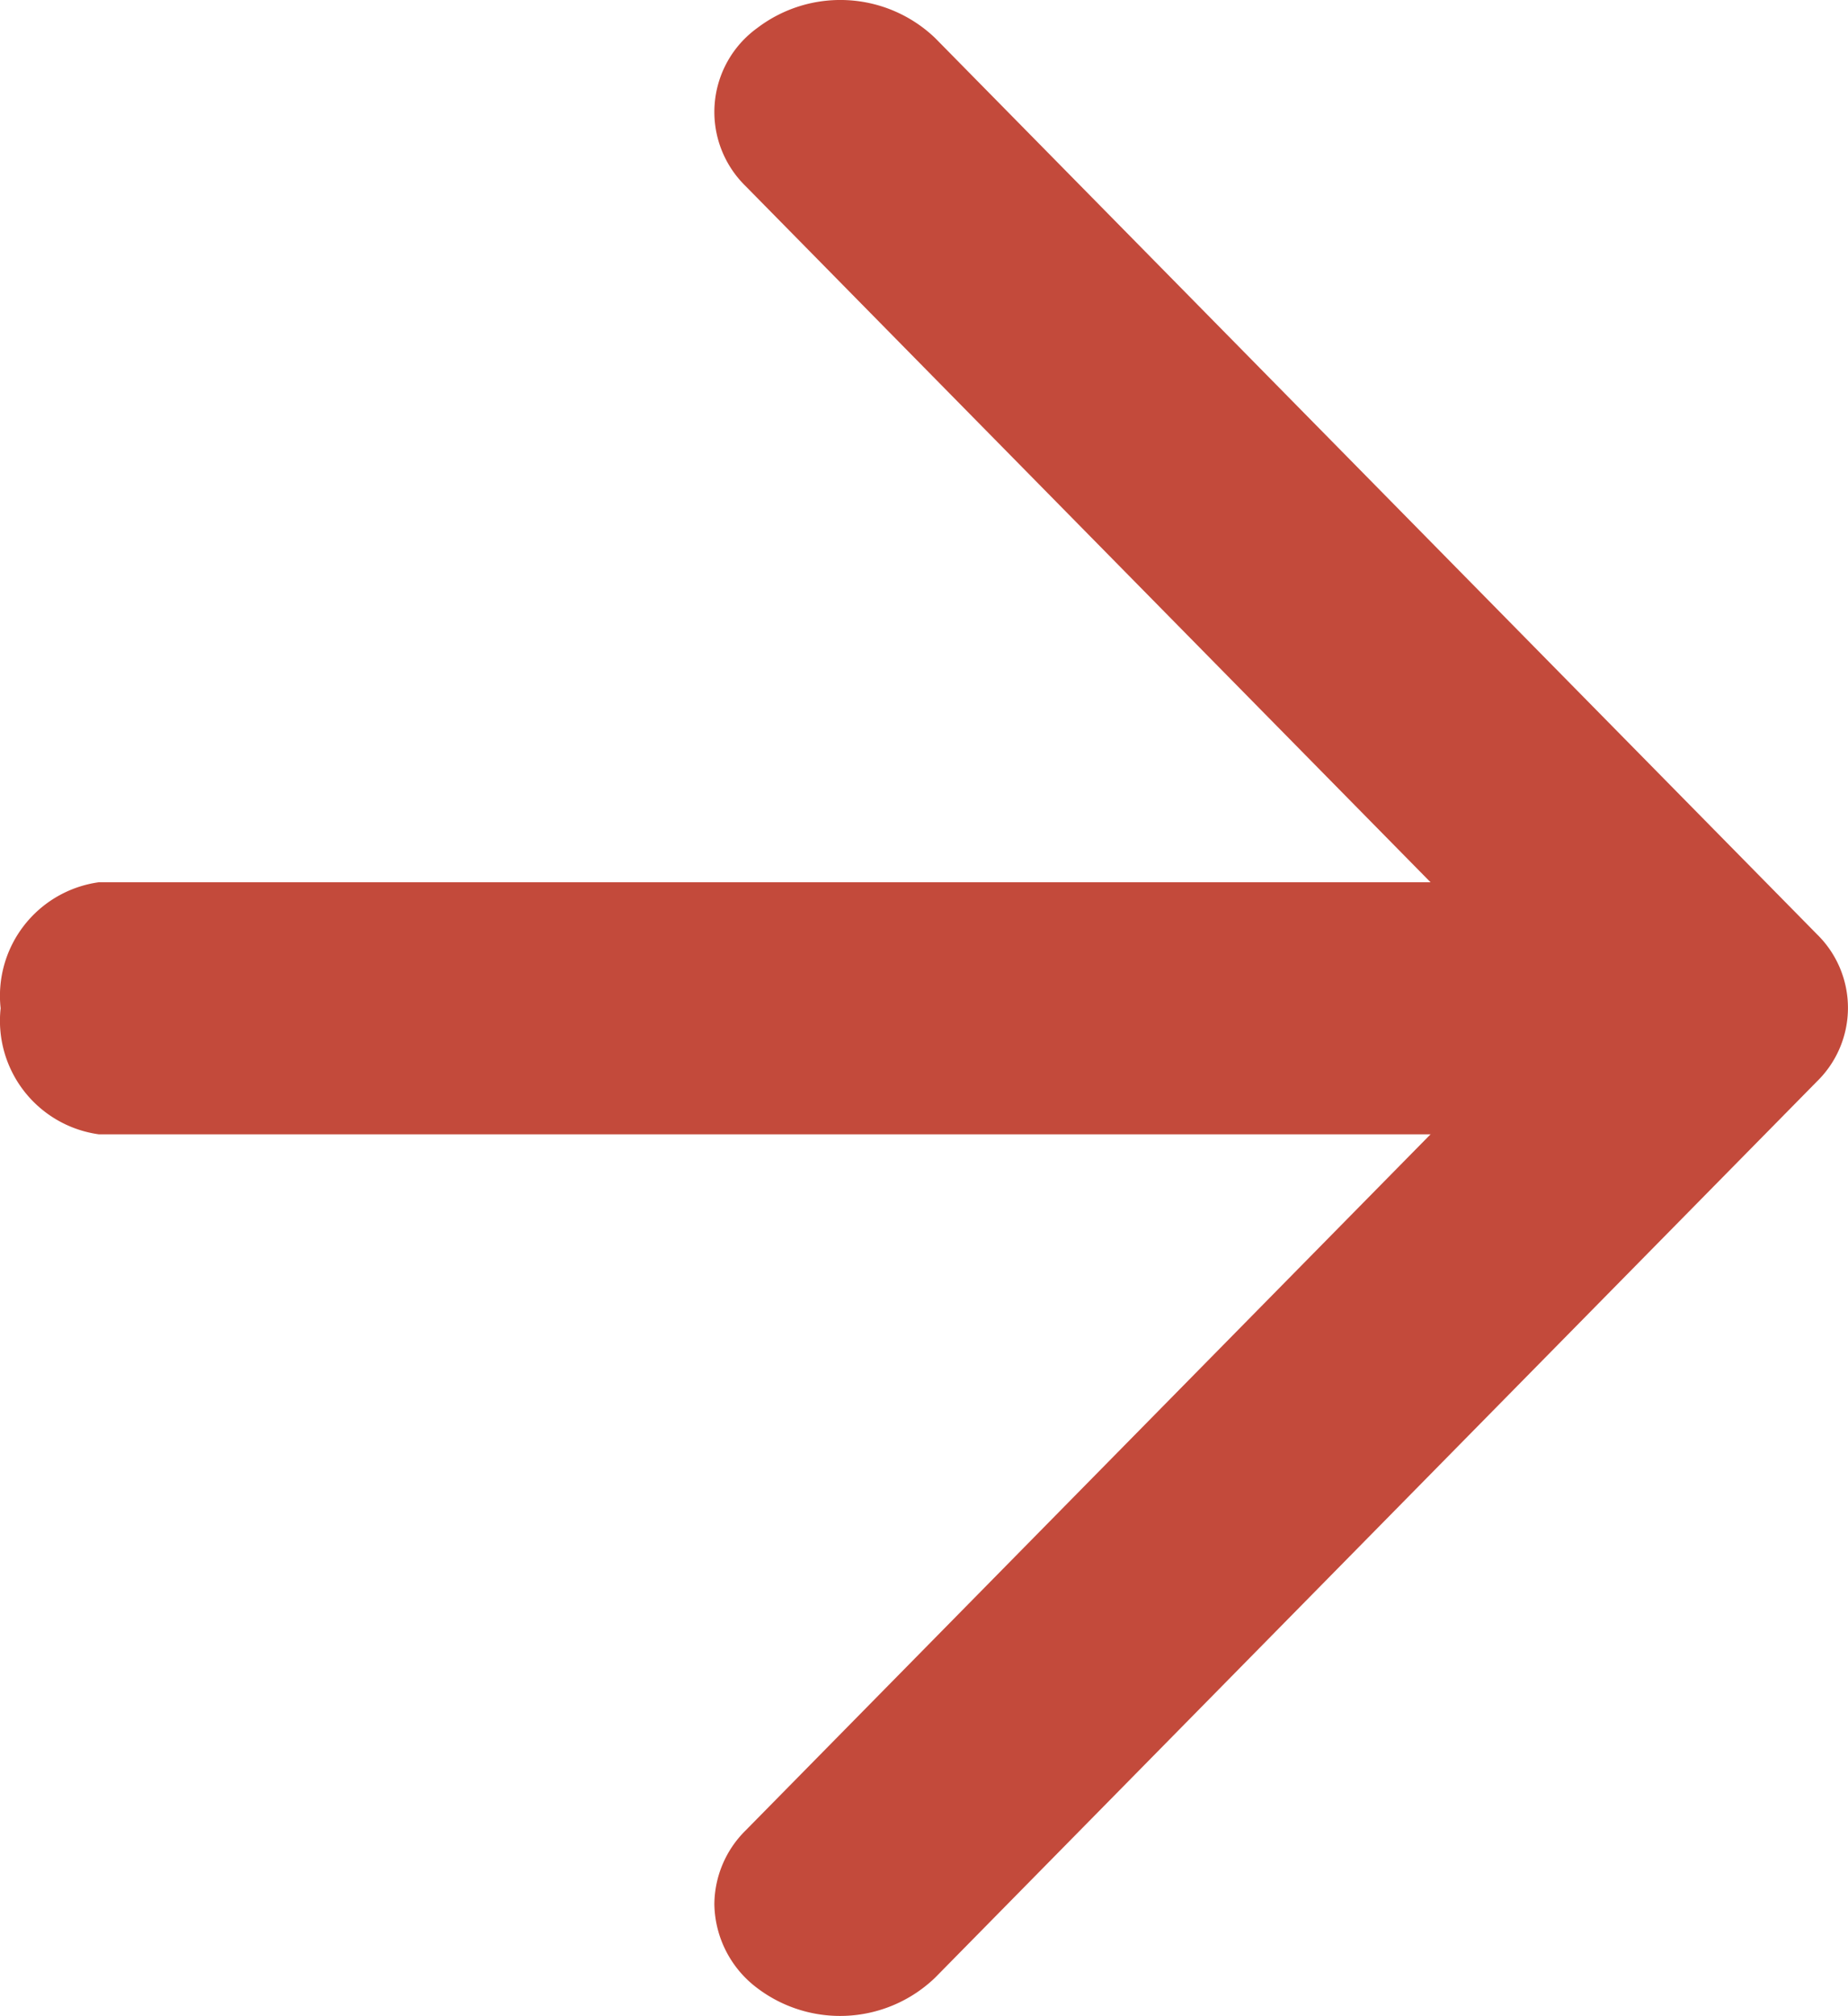
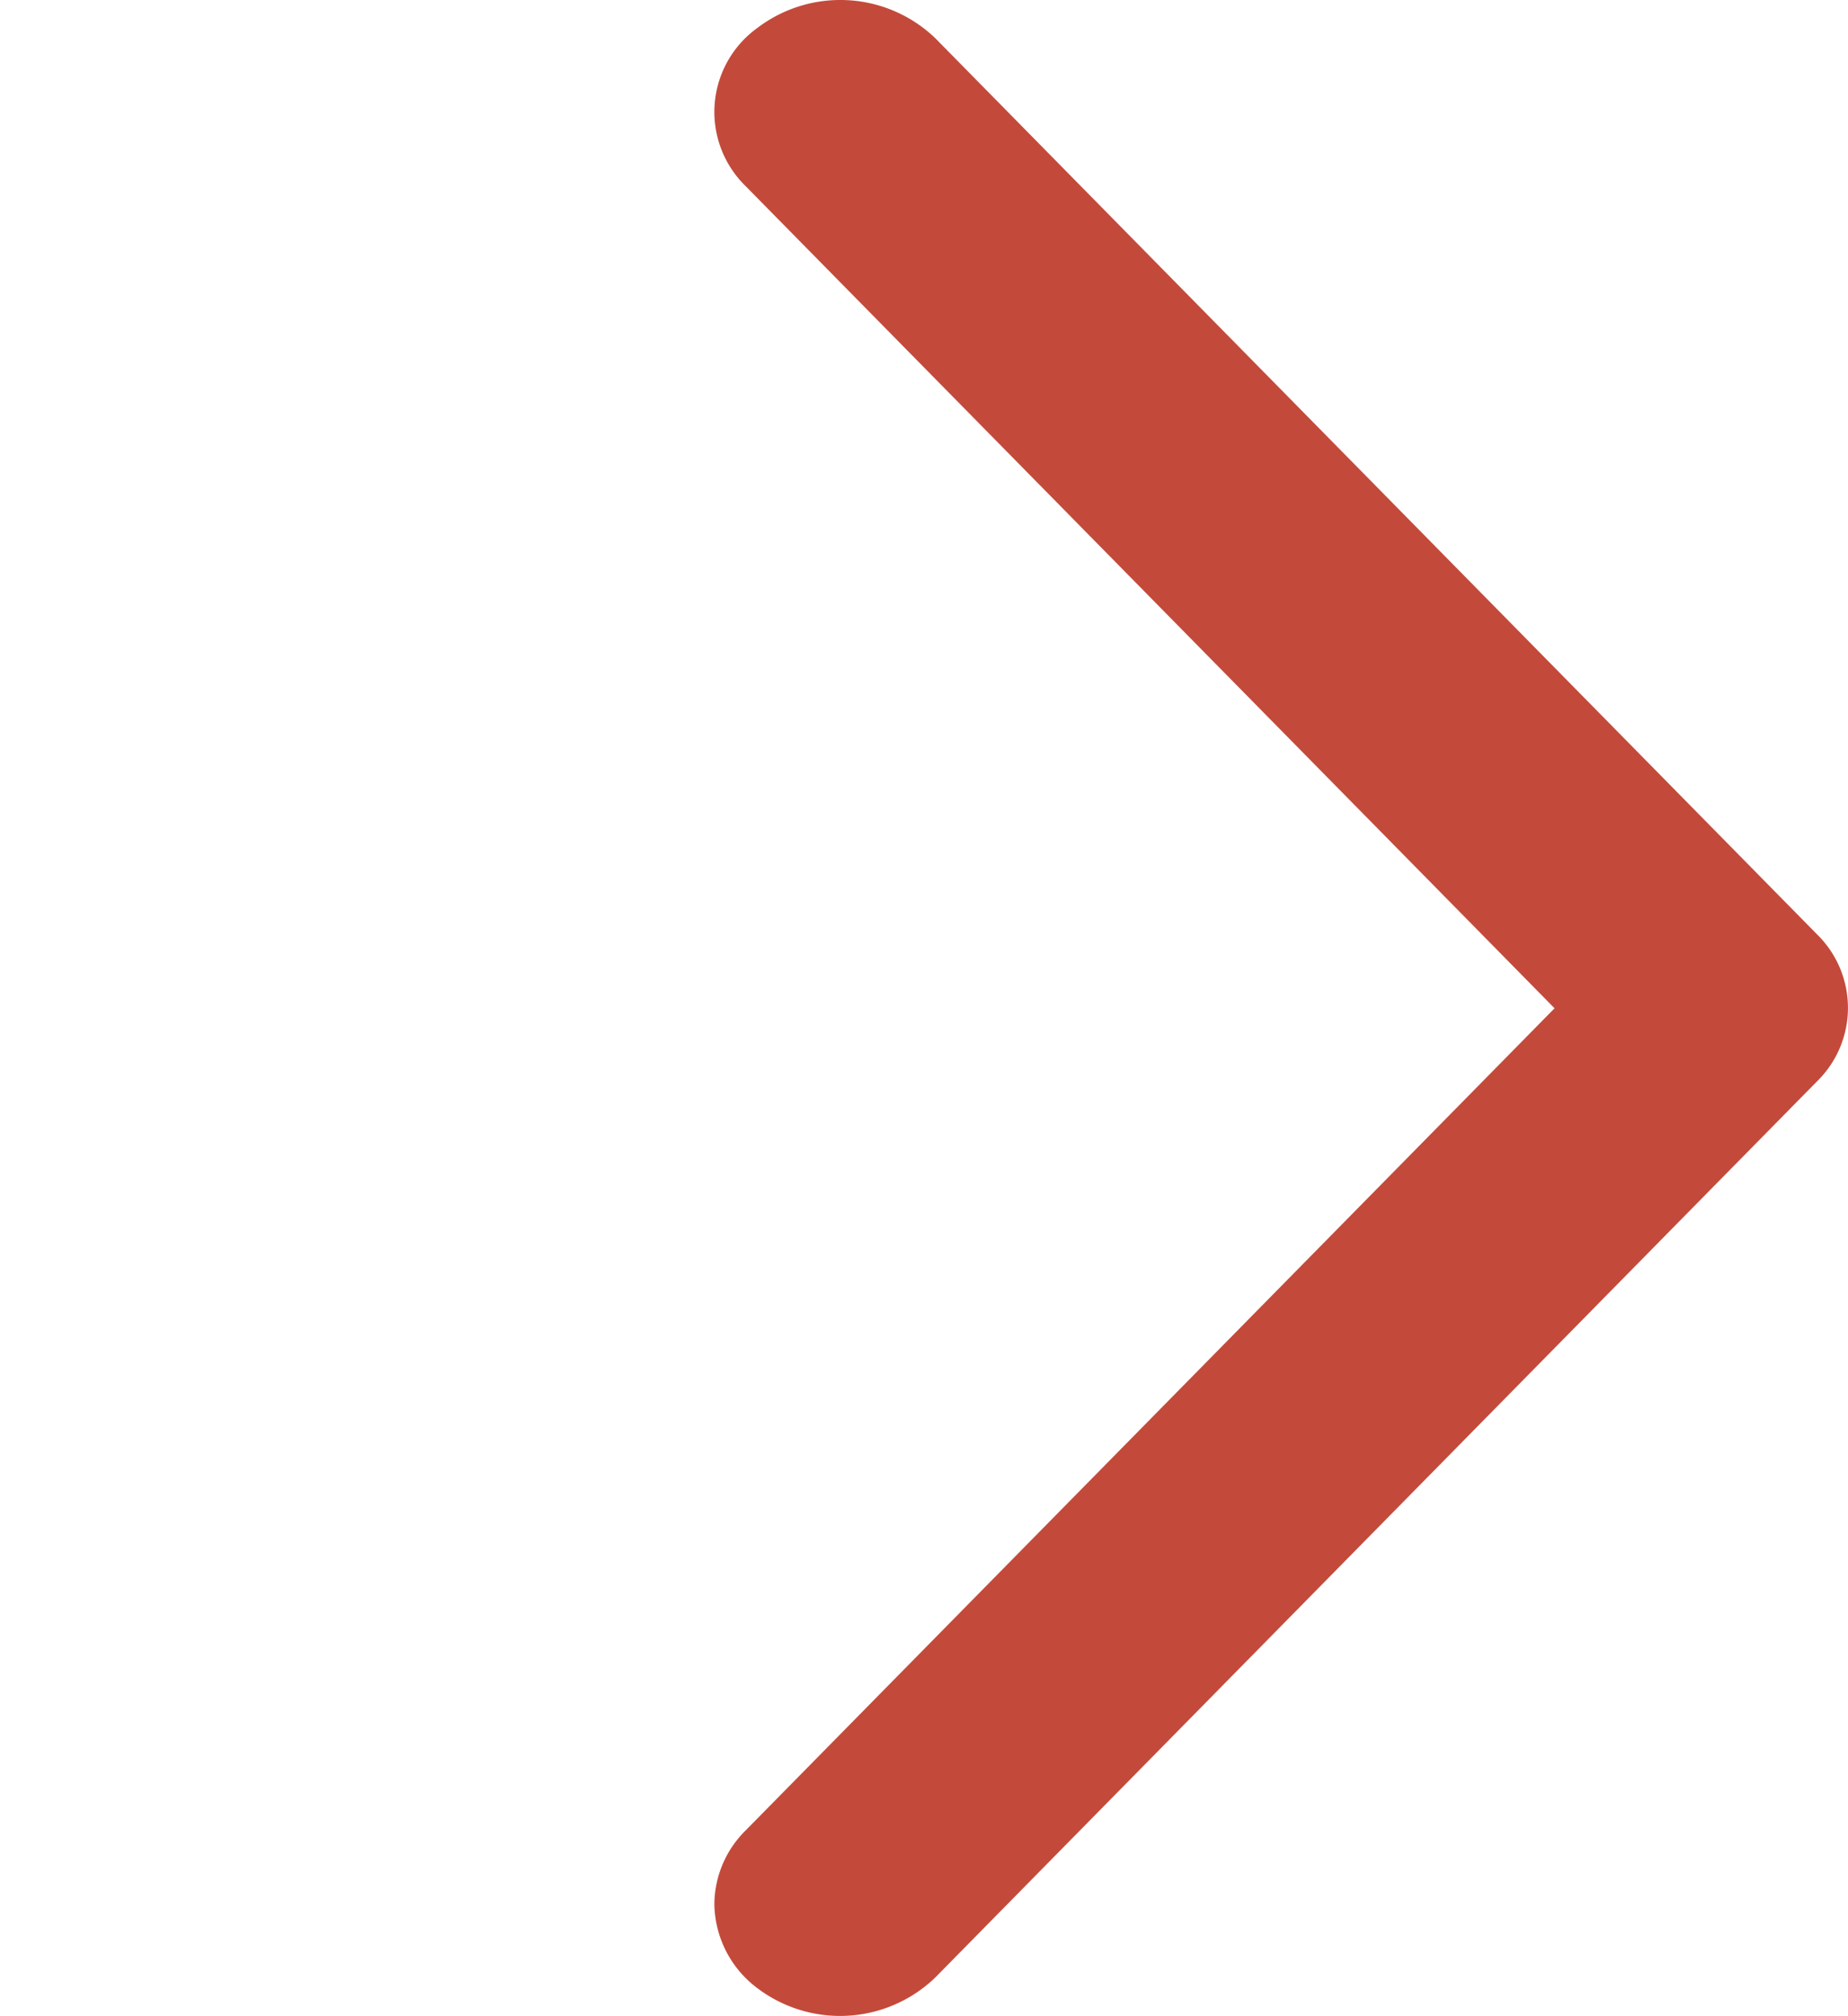
<svg xmlns="http://www.w3.org/2000/svg" width="14.673" height="15.999" viewBox="0 0 14.673 15.999">
  <g id="Icon_feather-arrow-up" data-name="Icon feather-arrow-up" transform="translate(19.672 -5.998) rotate(90)">
-     <path id="Path_22458" data-name="Path 22458" d="M17.5,20a.91.91,0,0,1-1-.778V6.778A.91.91,0,0,1,17.5,6a.91.91,0,0,1,1,.778V19.222A.91.91,0,0,1,17.5,20Z" transform="translate(-3.5 -0.333)" fill="#c34a3b" />
    <path id="Path_22459" data-name="Path 22459" d="M21.111,15a.83.83,0,0,1-.585-.247L14,8.329,7.474,14.753a.822.822,0,0,1-1.254-.094,1.089,1.089,0,0,1,.08-1.412l7.111-7a.816.816,0,0,1,1.171,0l7.111,7a1.089,1.089,0,0,1,.084,1.411.848.848,0,0,1-.666.342Z" transform="translate(0 -1)" fill="#c34a3b" />
  </g>
</svg>